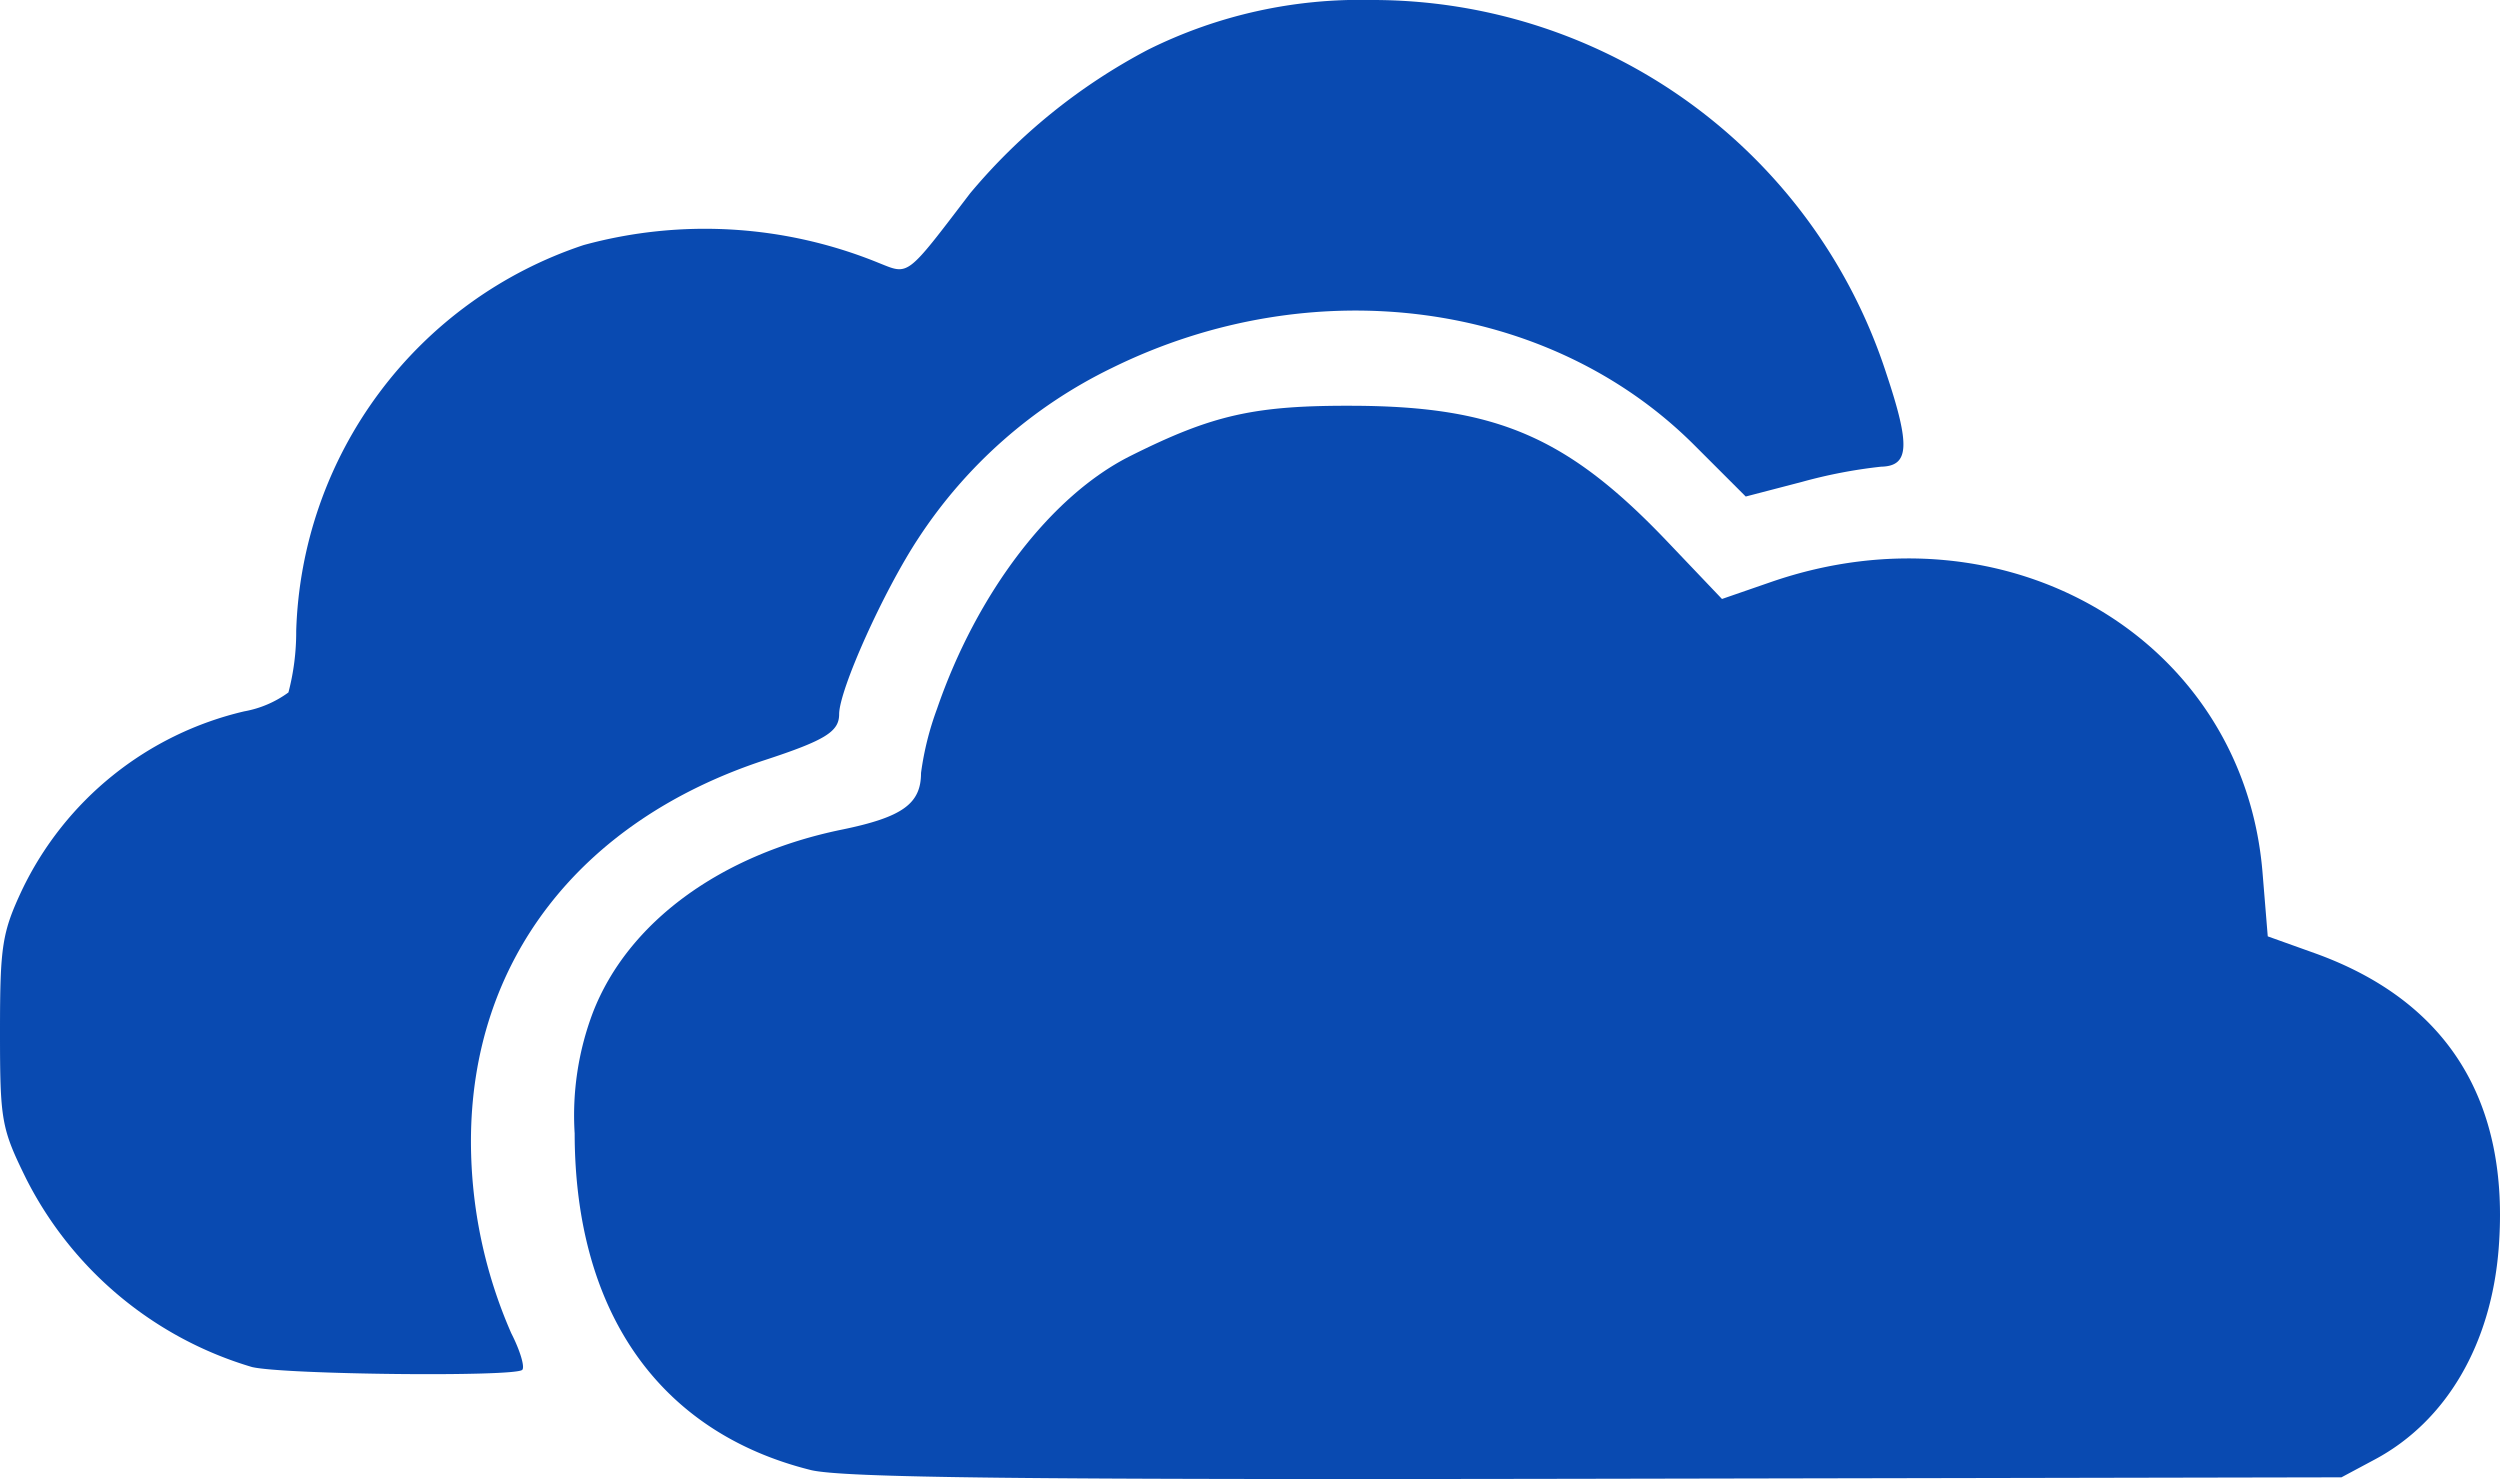
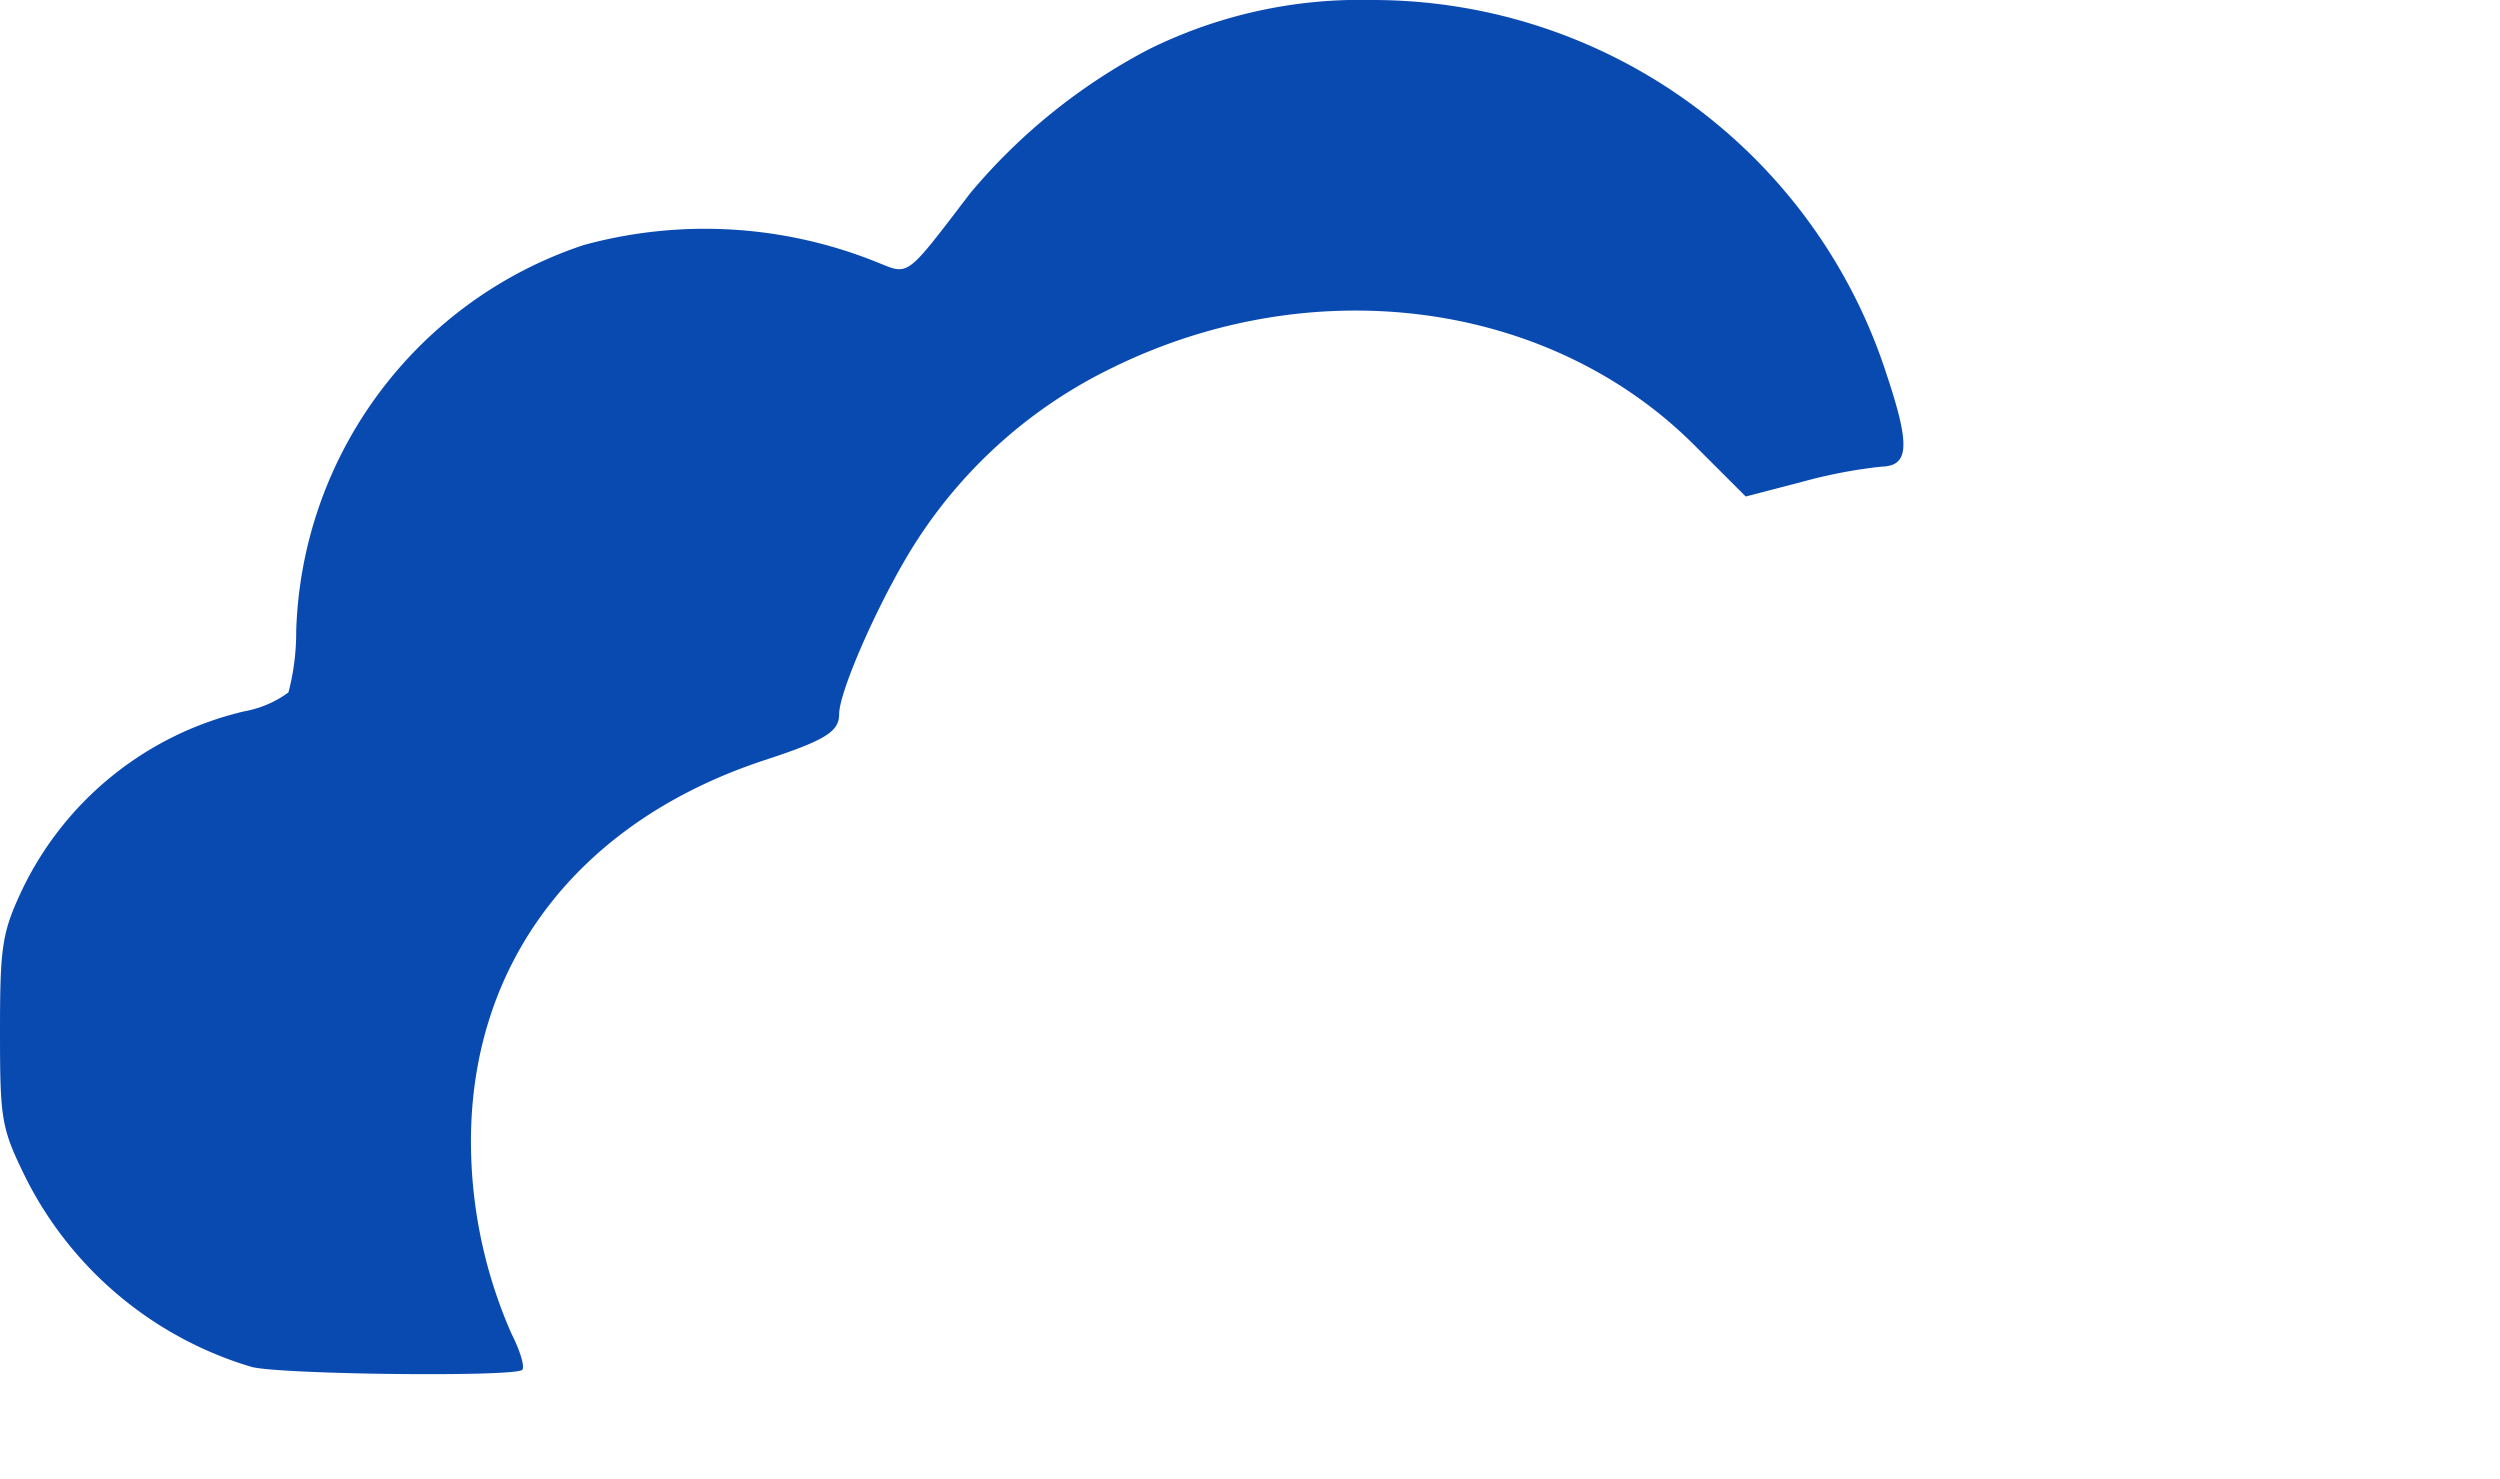
<svg xmlns="http://www.w3.org/2000/svg" viewBox="0 0 111.248 65.815">
  <defs>
    <style>.cls-1{fill:#094ab1;}</style>
  </defs>
  <g id="Layer_2" data-name="Layer 2">
    <g id="Logos">
-       <path id="path4256" class="cls-1" d="M36.066,65.412C29.334,63.729,25.584,58.378,25.572,50.438a12.917,12.917,0,0,1,.814-5.388c1.553-4.002,5.666-7.022,11.077-8.133,2.693-.553,3.522-1.147,3.522-2.521a13.308,13.308,0,0,1,.712-2.854c1.779-5.172,5.074-9.483,8.594-11.247,3.684-1.846,5.545-2.262,10.002-2.238,6.33.034,9.488,1.407,13.905,6.046l2.429,2.551,2.176-.753c10.532-3.645,21.032,2.56,21.878,12.929l.232,2.837,2.074.743c5.923,2.122,8.707,6.579,8.203,13.13-.33,4.284-2.333,7.704-5.506,9.402l-1.492.798-33.152.064c-25.475.049-33.574-.042-34.973-.391Z" />
      <path id="path4248" class="cls-1" d="M11.214,60.832a16.517,16.517,0,0,1-10.047-8.375C.059,50.205,0,49.874,0,45.89c0-3.789.095-4.397.976-6.278a14.671,14.671,0,0,1,9.89-7.957,4.739,4.739,0,0,0,1.969-.842,10.587,10.587,0,0,0,.346-2.734A18.698,18.698,0,0,1,25.969,10.906a20.454,20.454,0,0,1,13.134.794c1.355.542,1.202.658,4.067-3.098a26.204,26.204,0,0,1,7.92-6.392A21.181,21.181,0,0,1,61.021 0,24.035,24.035,0,0,1,83.945,16.637c1.07,3.206,1.017,4.104-.246,4.131a22.215,22.215,0,0,0-3.508.674l-2.507.653L75.397,19.809c-6.449-6.449-16.974-7.843-25.921-3.433a21.513,21.513,0,0,0-8.616,7.587c-1.547,2.35-3.519,6.734-3.519,7.822,0,.772-.625,1.158-3.295,2.034-8.267,2.711-13.092,8.972-13.089,16.984A21.278,21.278,0,0,0,22.752,59.33c.393.77.612,1.503.487,1.628-.32.32-10.604.212-12.025-.126Z" />
    </g>
  </g>
</svg>